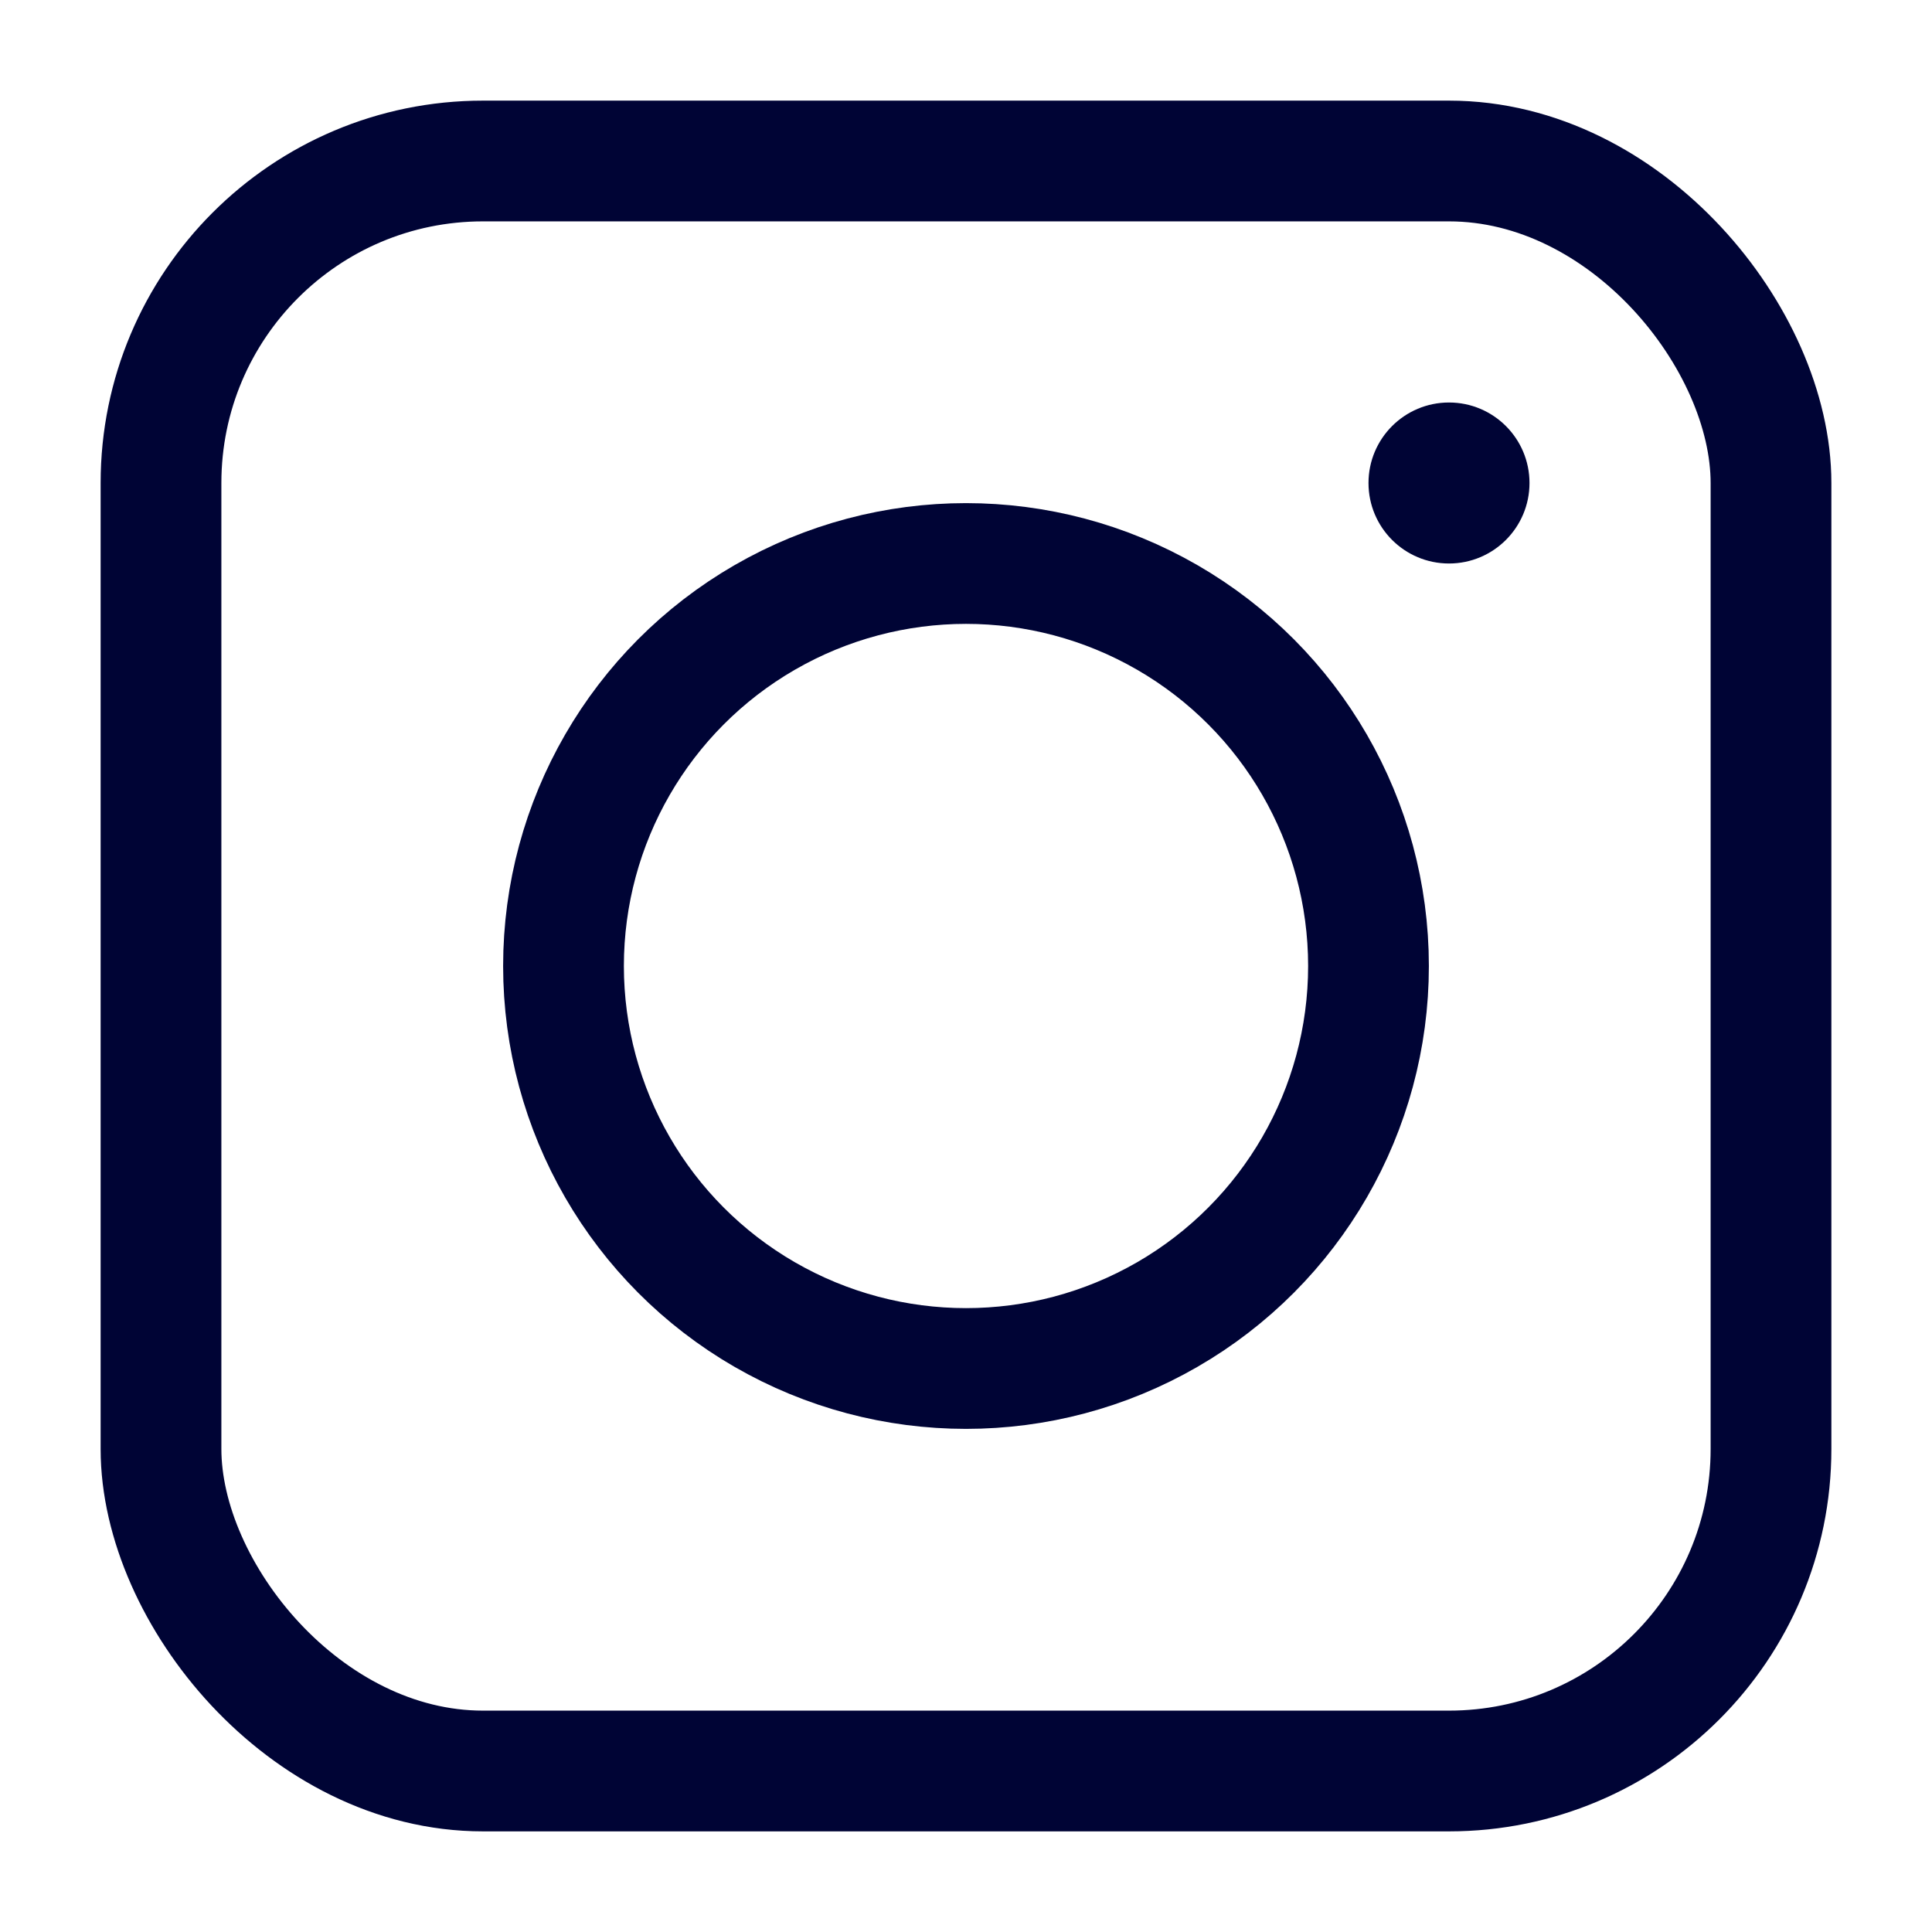
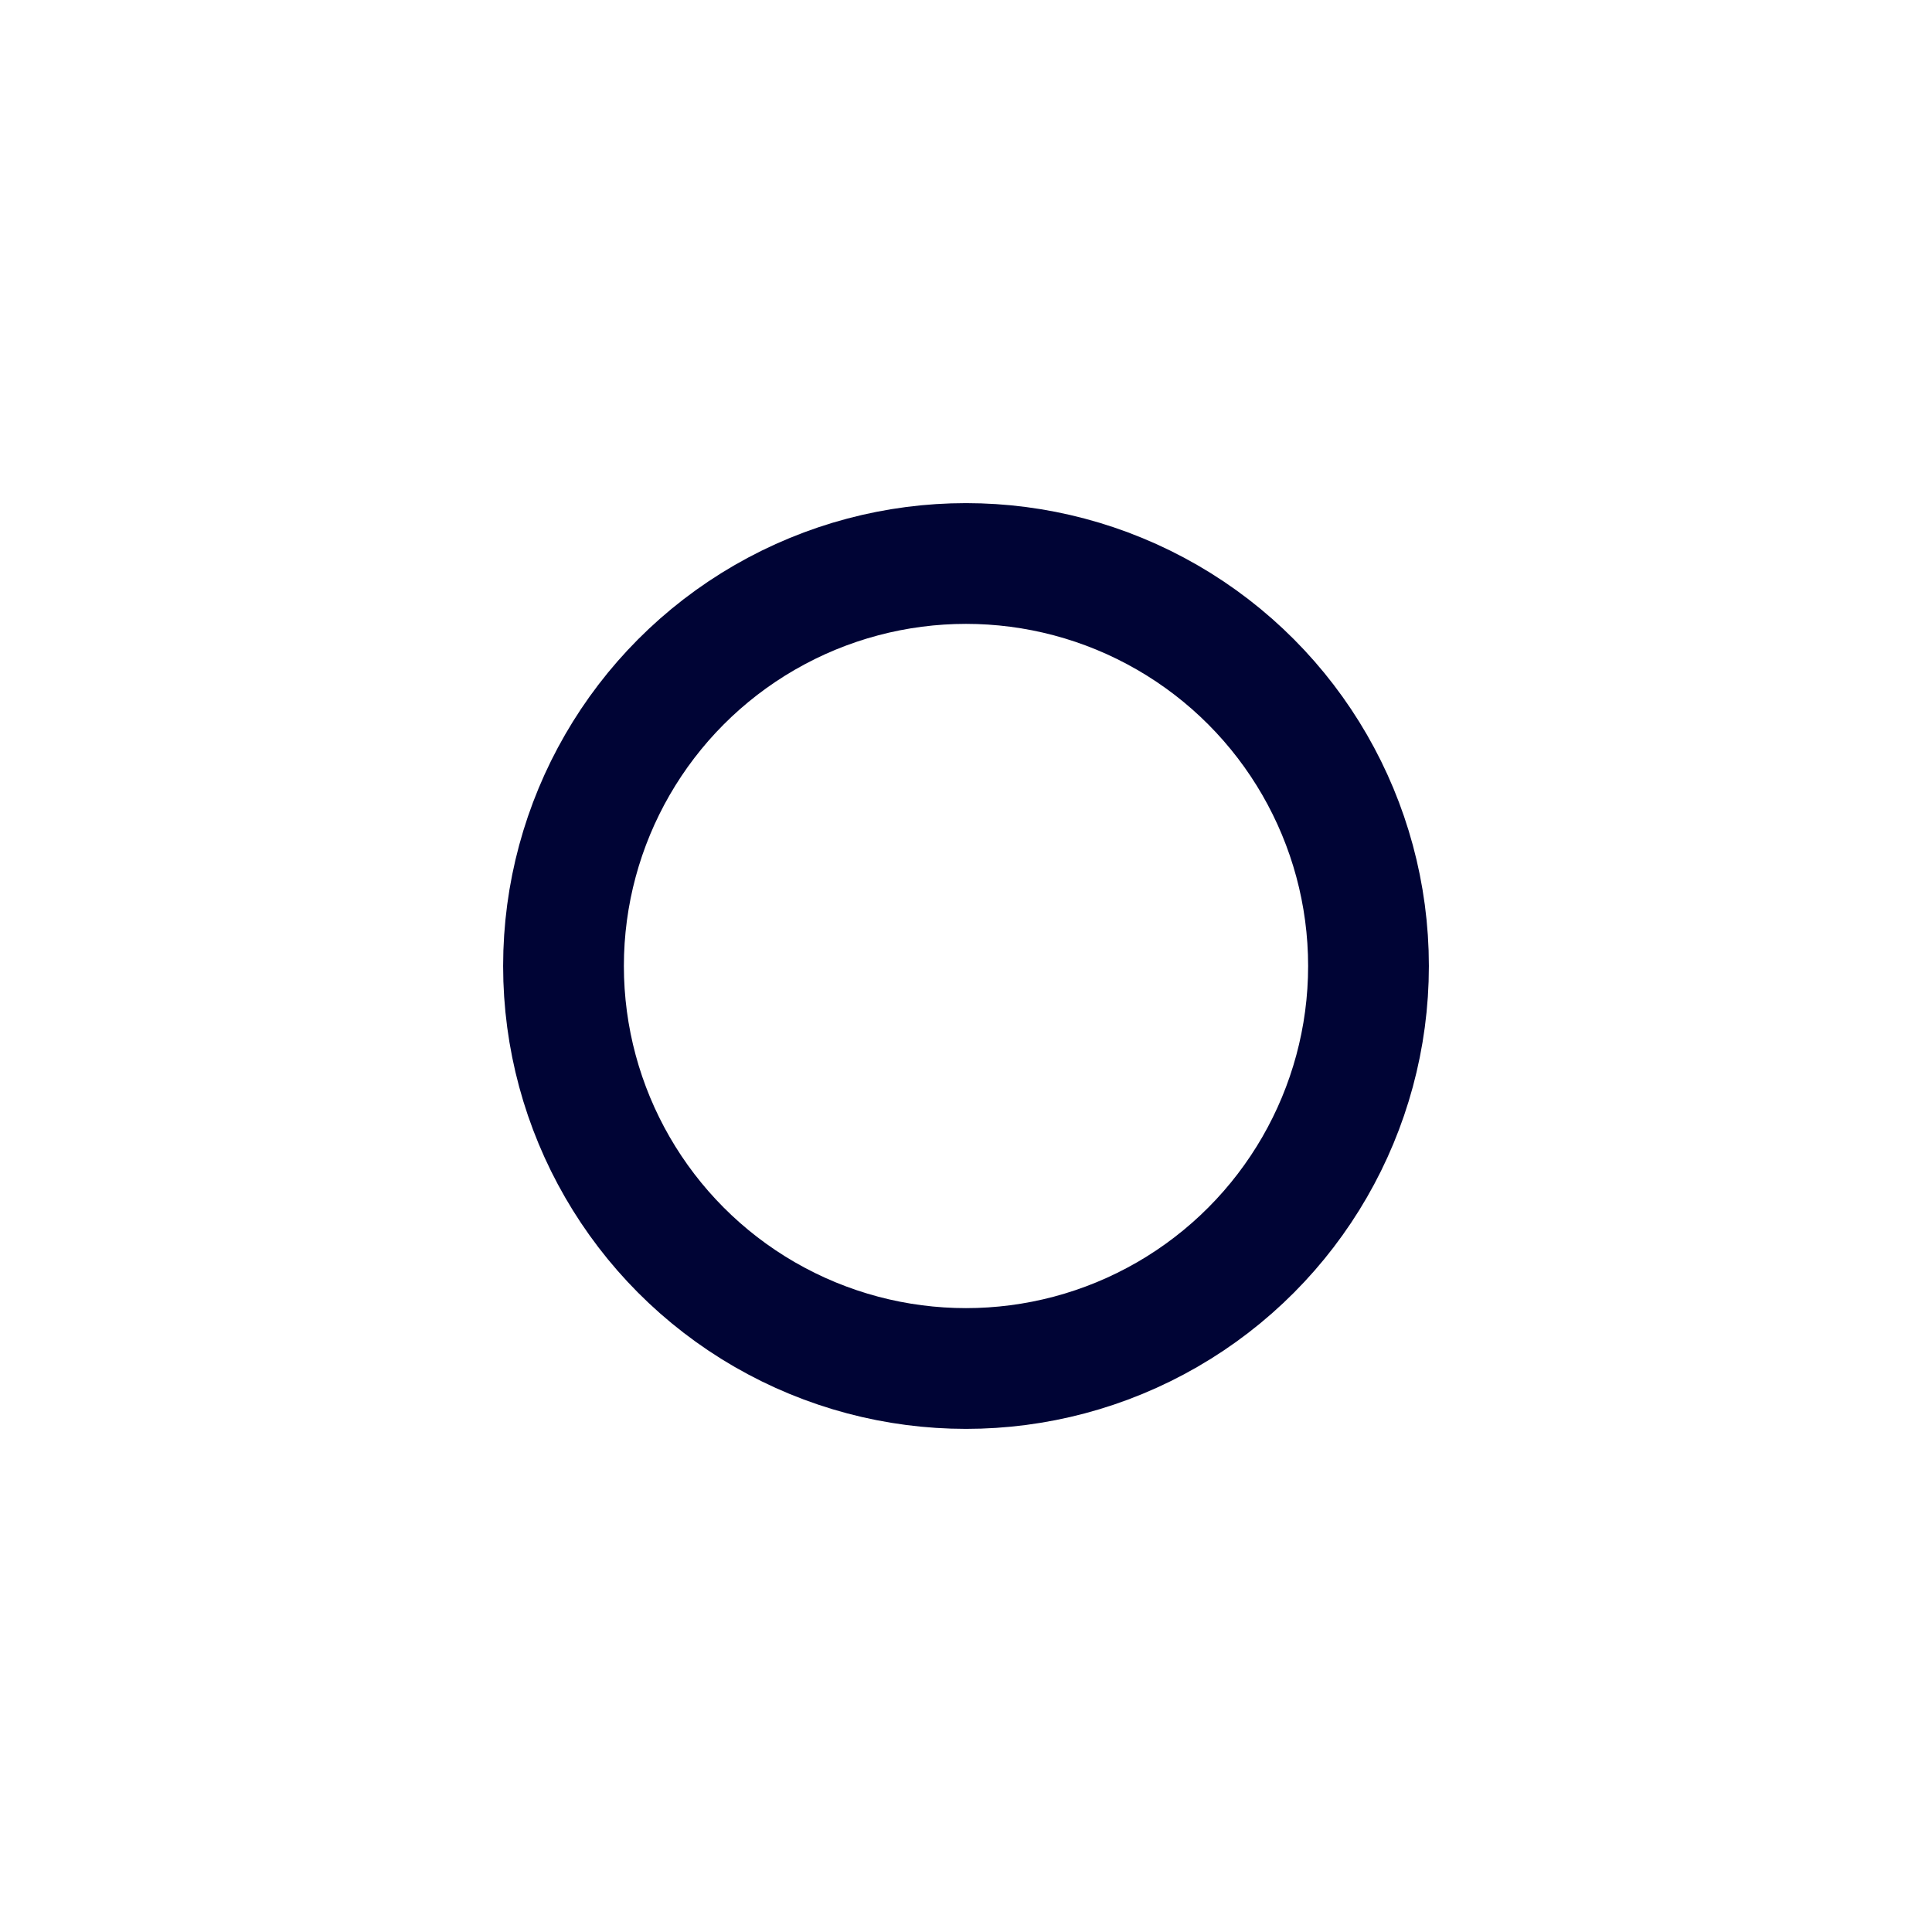
<svg xmlns="http://www.w3.org/2000/svg" width="24" height="24" viewBox="0 0 24 24" fill="none">
-   <rect x="2" y="2" width="20" height="20" rx="4" stroke="#000435" stroke-width="1.5" />
-   <circle cx="18" cy="6" r="1" fill="#000435" />
  <circle cx="12" cy="12" r="5" stroke="#000435" stroke-width="1.5" />
</svg>